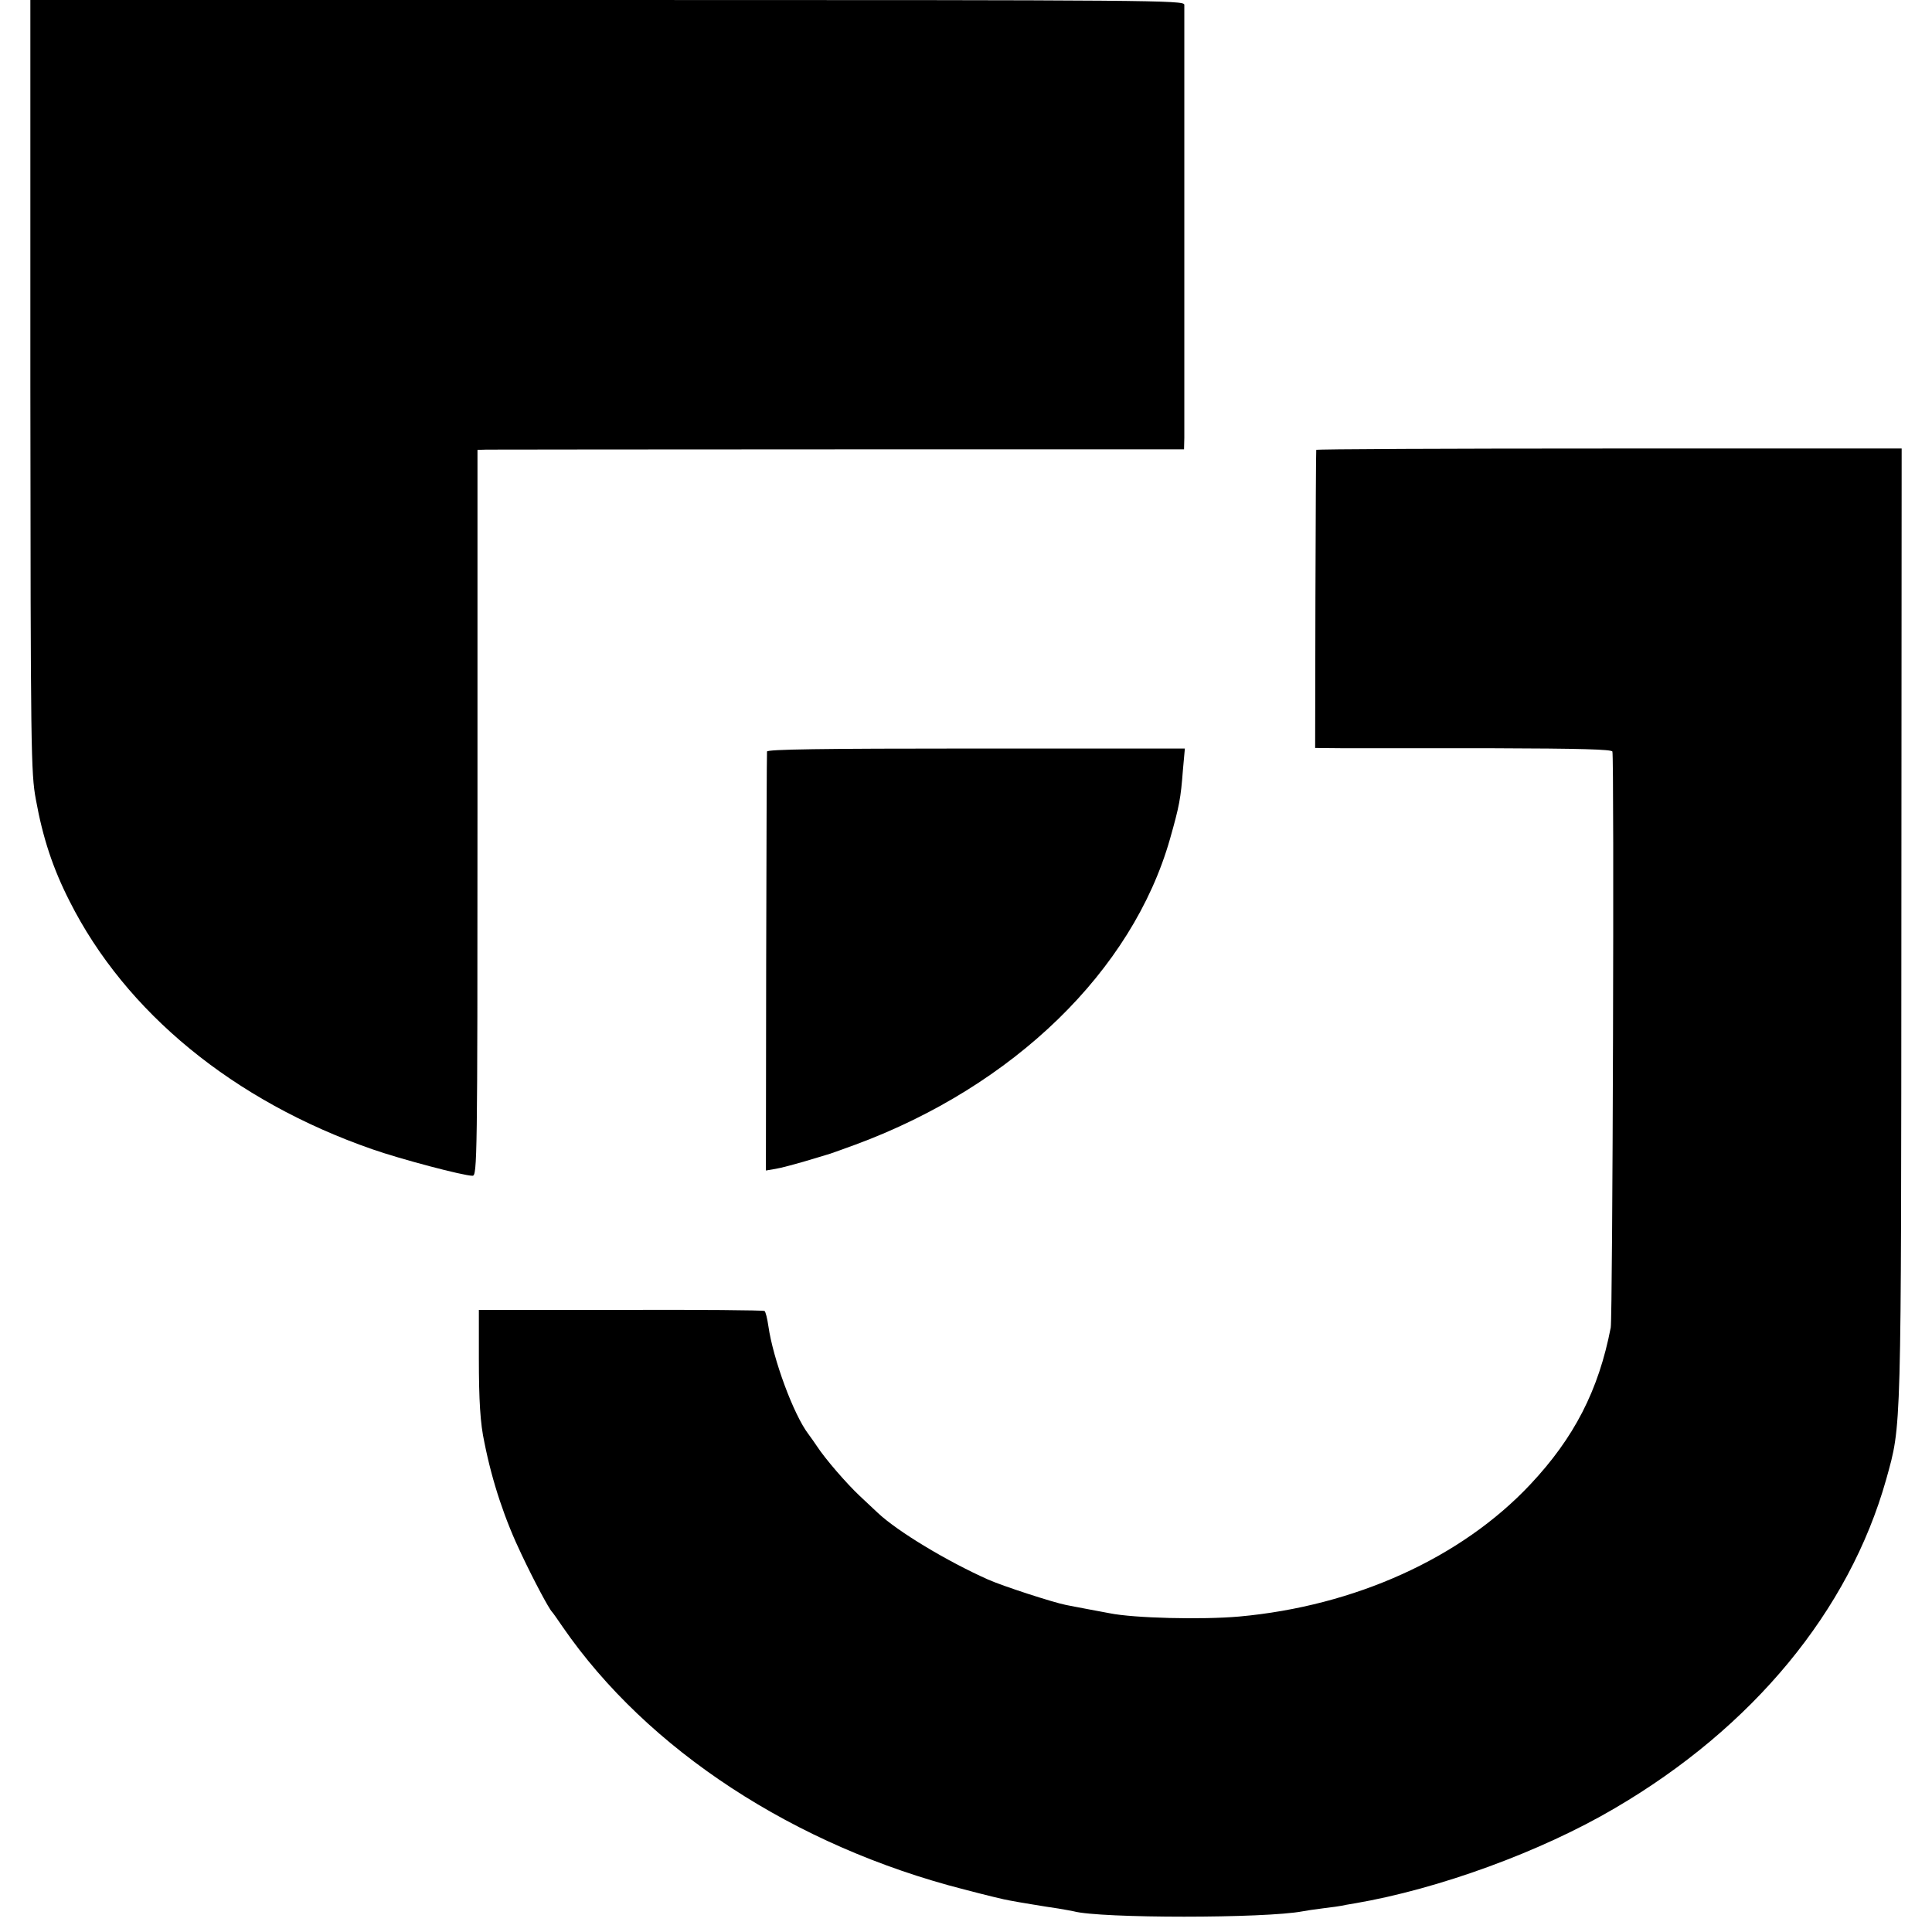
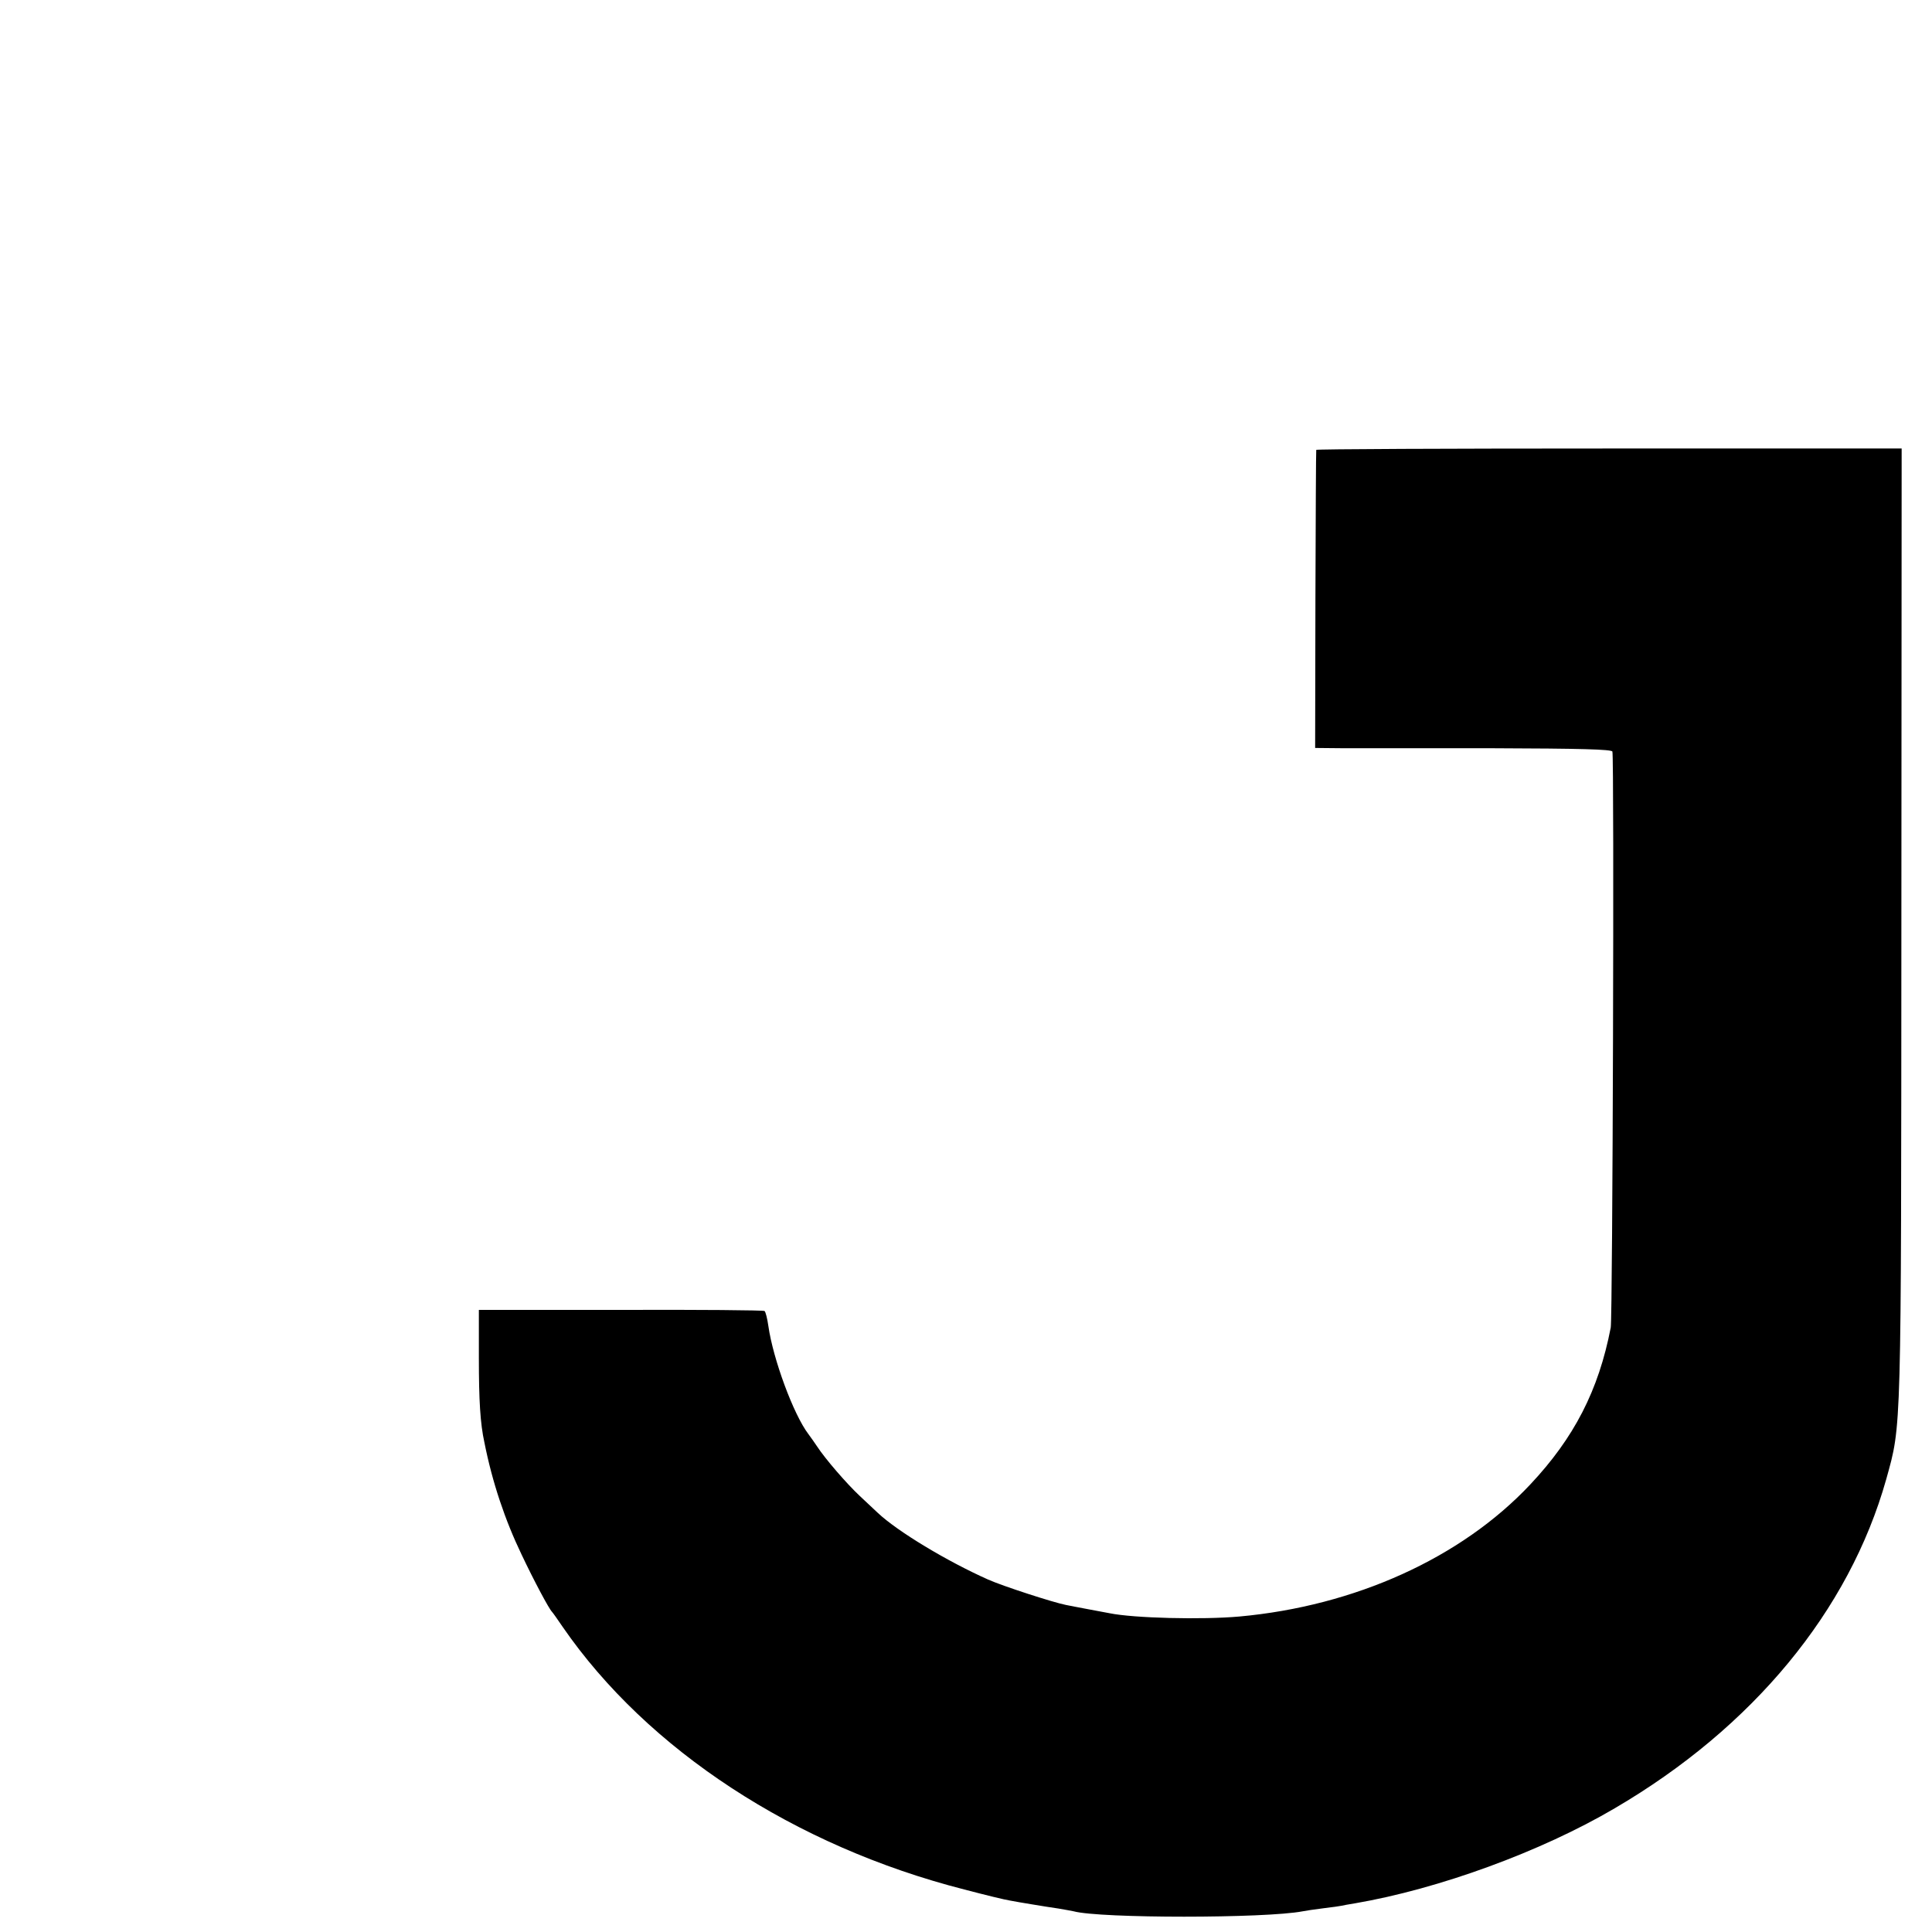
<svg xmlns="http://www.w3.org/2000/svg" version="1.0" width="700pt" height="700pt" viewBox="0 0 700 700" preserveAspectRatio="xMidYMid meet">
  <g transform="translate(0,700) scale(0.1,-0.1)" fill="#000000" stroke="none">
-     <path d="M110 5603 c1 -1321 2 -1404 20 -1500 25 -138 61 -248 122 -368 203 -403 594 -724 1097 -899 103 -36 330 -96 363 -96 17 0 18 55 18 1315 l0 1315 33 1 c17 0 593 1 1280 1 l1247 0 1 42 c0 56 0 1547 0 1569 -1 16 -107 17 -2091 17 l-2090 0 0 -1397z" />
    <path d="M4769 5370 c-1 -3 -2 -247 -3 -542 l-1 -538 105 -1 c58 0 299 0 537 0 320 -1 432 -4 435 -12 7 -21 1 -2051 -6 -2087 -44 -228 -133 -400 -292 -569 -250 -266 -635 -440 -1054 -478 -135 -12 -382 -6 -470 12 -14 3 -50 9 -80 15 -30 6 -65 12 -78 15 -46 9 -228 68 -282 92 -148 66 -328 174 -400 242 -9 9 -39 36 -65 61 -47 44 -125 134 -155 180 -8 12 -22 32 -31 44 -54 71 -128 272 -145 391 -4 28 -10 52 -14 55 -5 3 -239 5 -522 4 l-513 0 0 -175 c0 -152 5 -237 20 -305 29 -146 75 -282 135 -407 46 -97 99 -196 110 -207 3 -3 20 -27 39 -55 307 -445 840 -794 1455 -951 76 -20 150 -38 165 -40 14 -3 51 -9 81 -14 30 -5 73 -12 95 -15 22 -4 47 -8 55 -10 95 -26 695 -26 830 0 9 2 43 7 75 11 33 4 62 8 65 9 3 1 25 5 50 9 303 52 673 187 940 344 501 293 850 716 984 1192 56 202 54 147 55 2010 l1 1725 -1060 0 c-583 0 -1061 -2 -1061 -5z" />
-     <path d="M2779 4277 c-1 -7 -2 -351 -3 -765 l-1 -753 35 6 c19 3 67 16 105 27 39 12 75 22 80 24 6 1 53 18 105 37 573 212 1003 630 1139 1107 34 120 39 146 47 251 l7 77 -757 0 c-565 0 -756 -3 -757 -11z" />
  </g>
</svg>